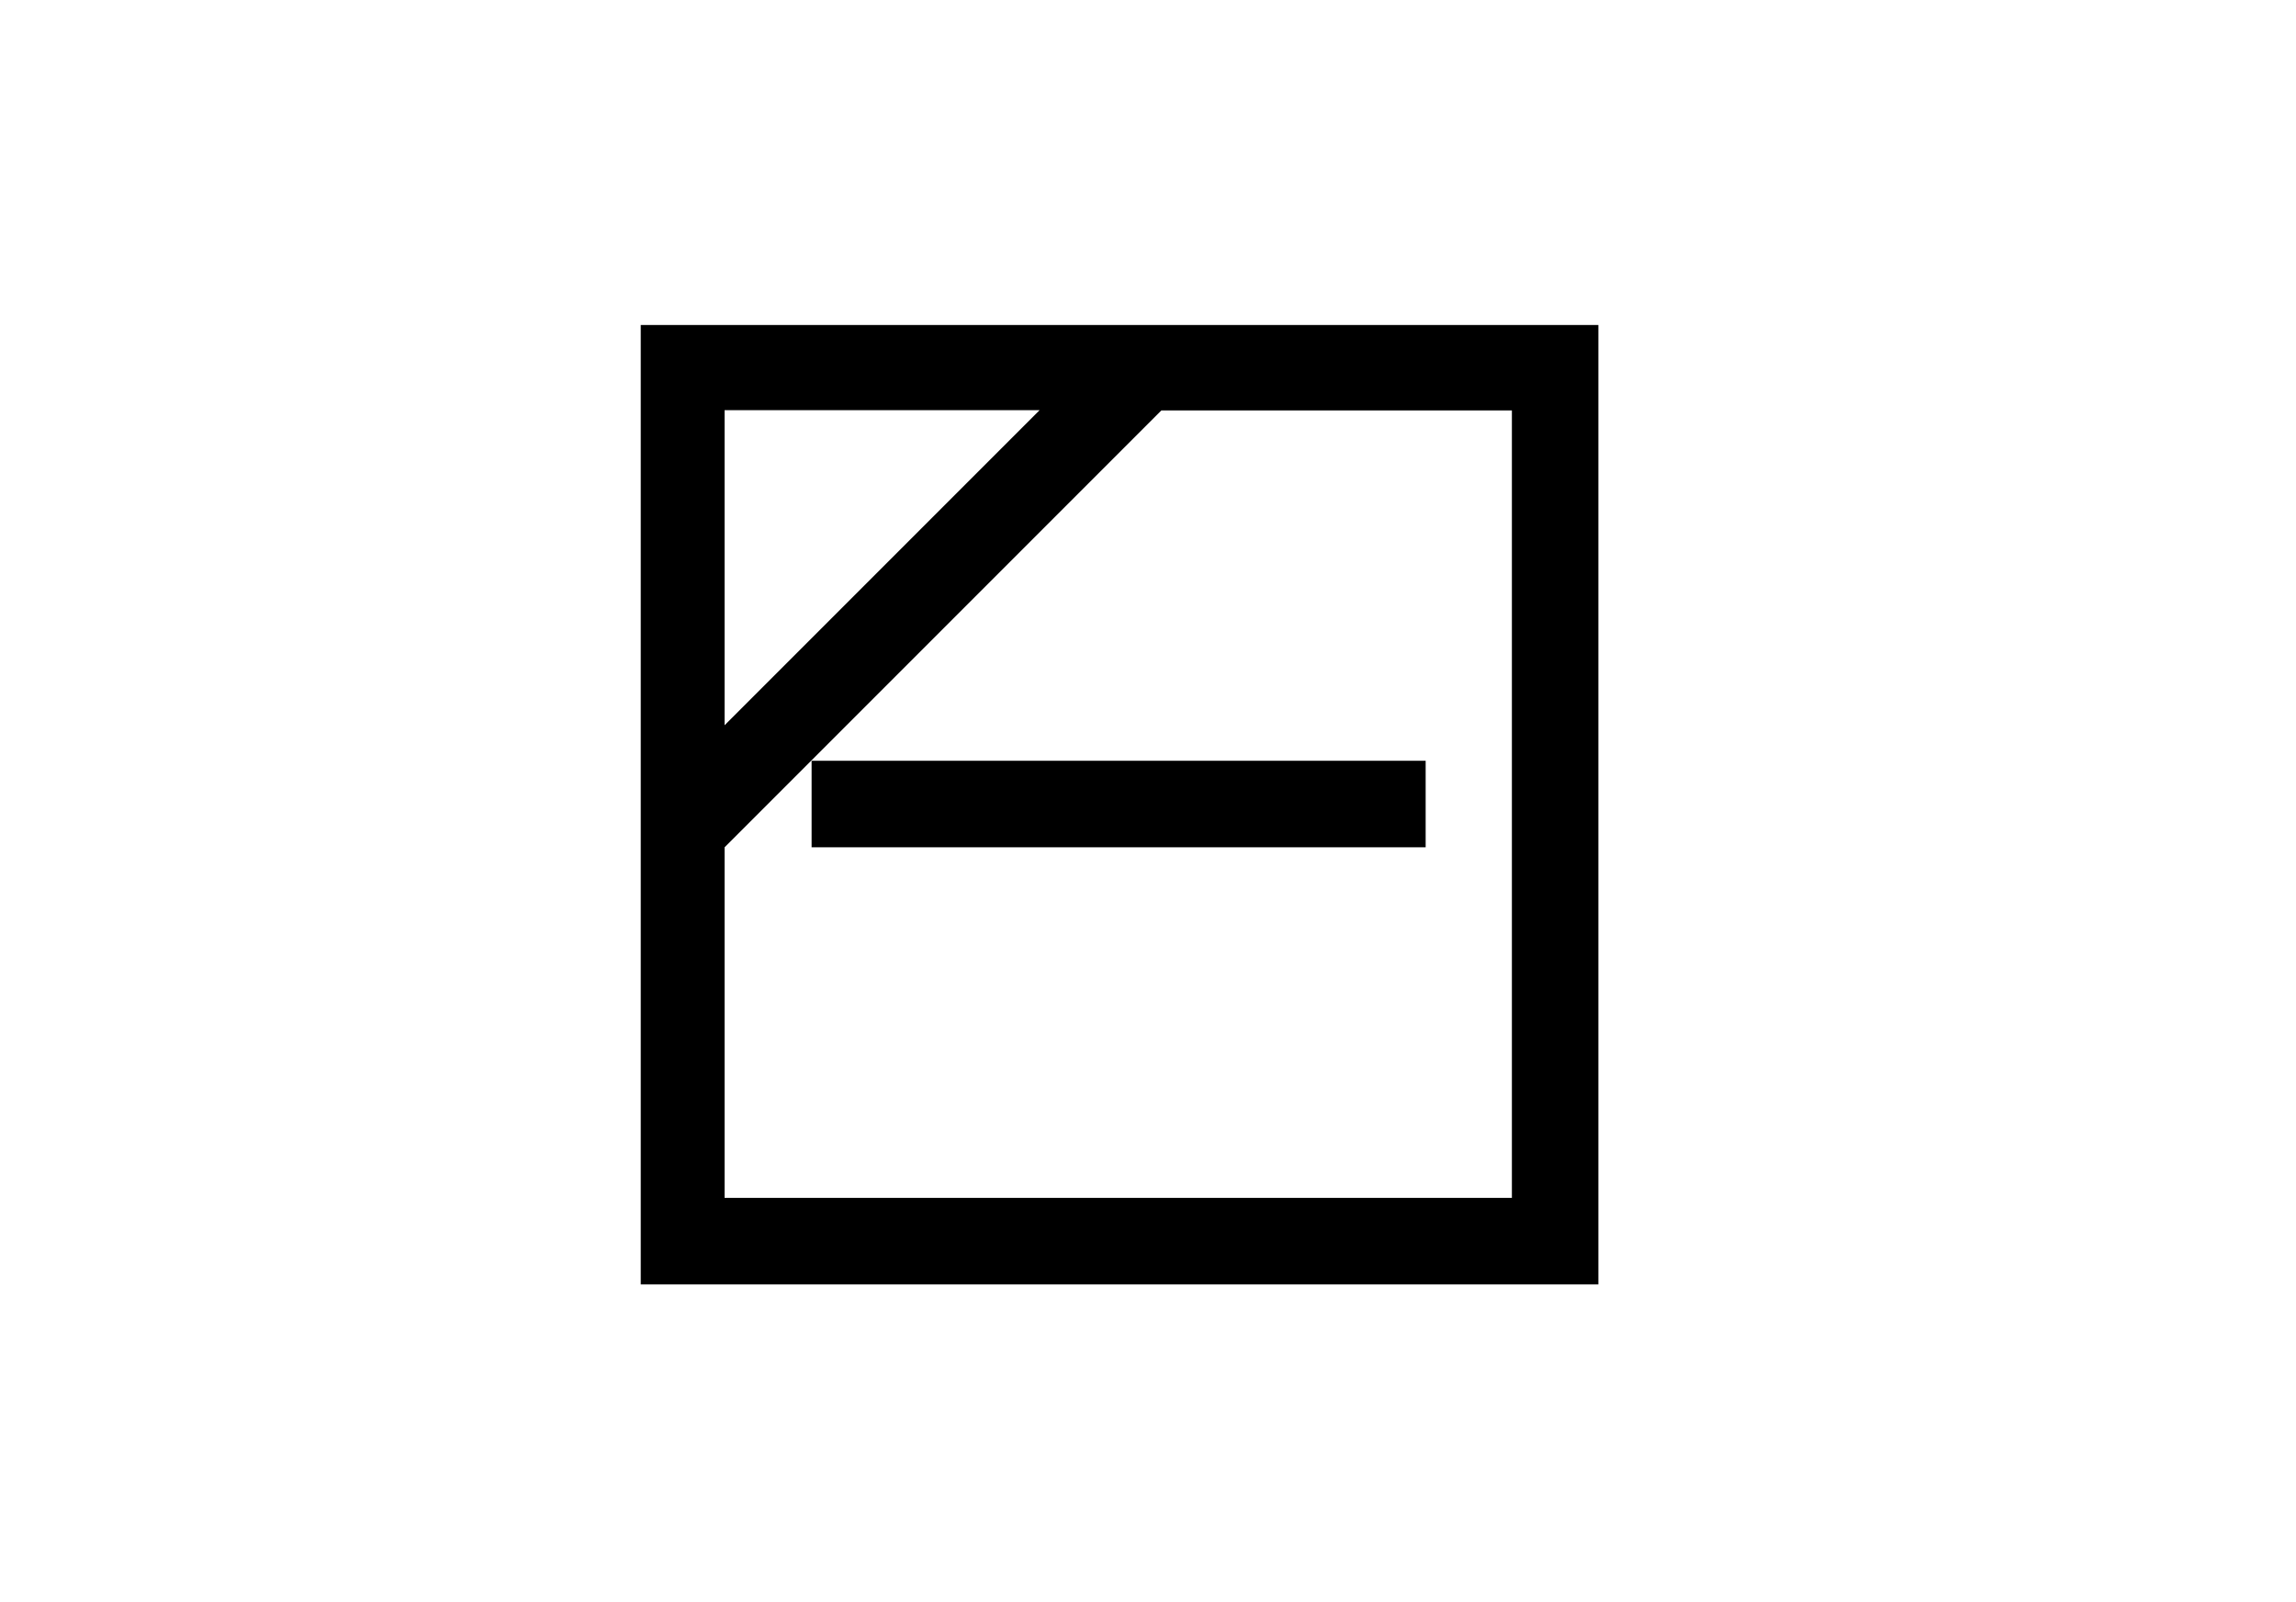
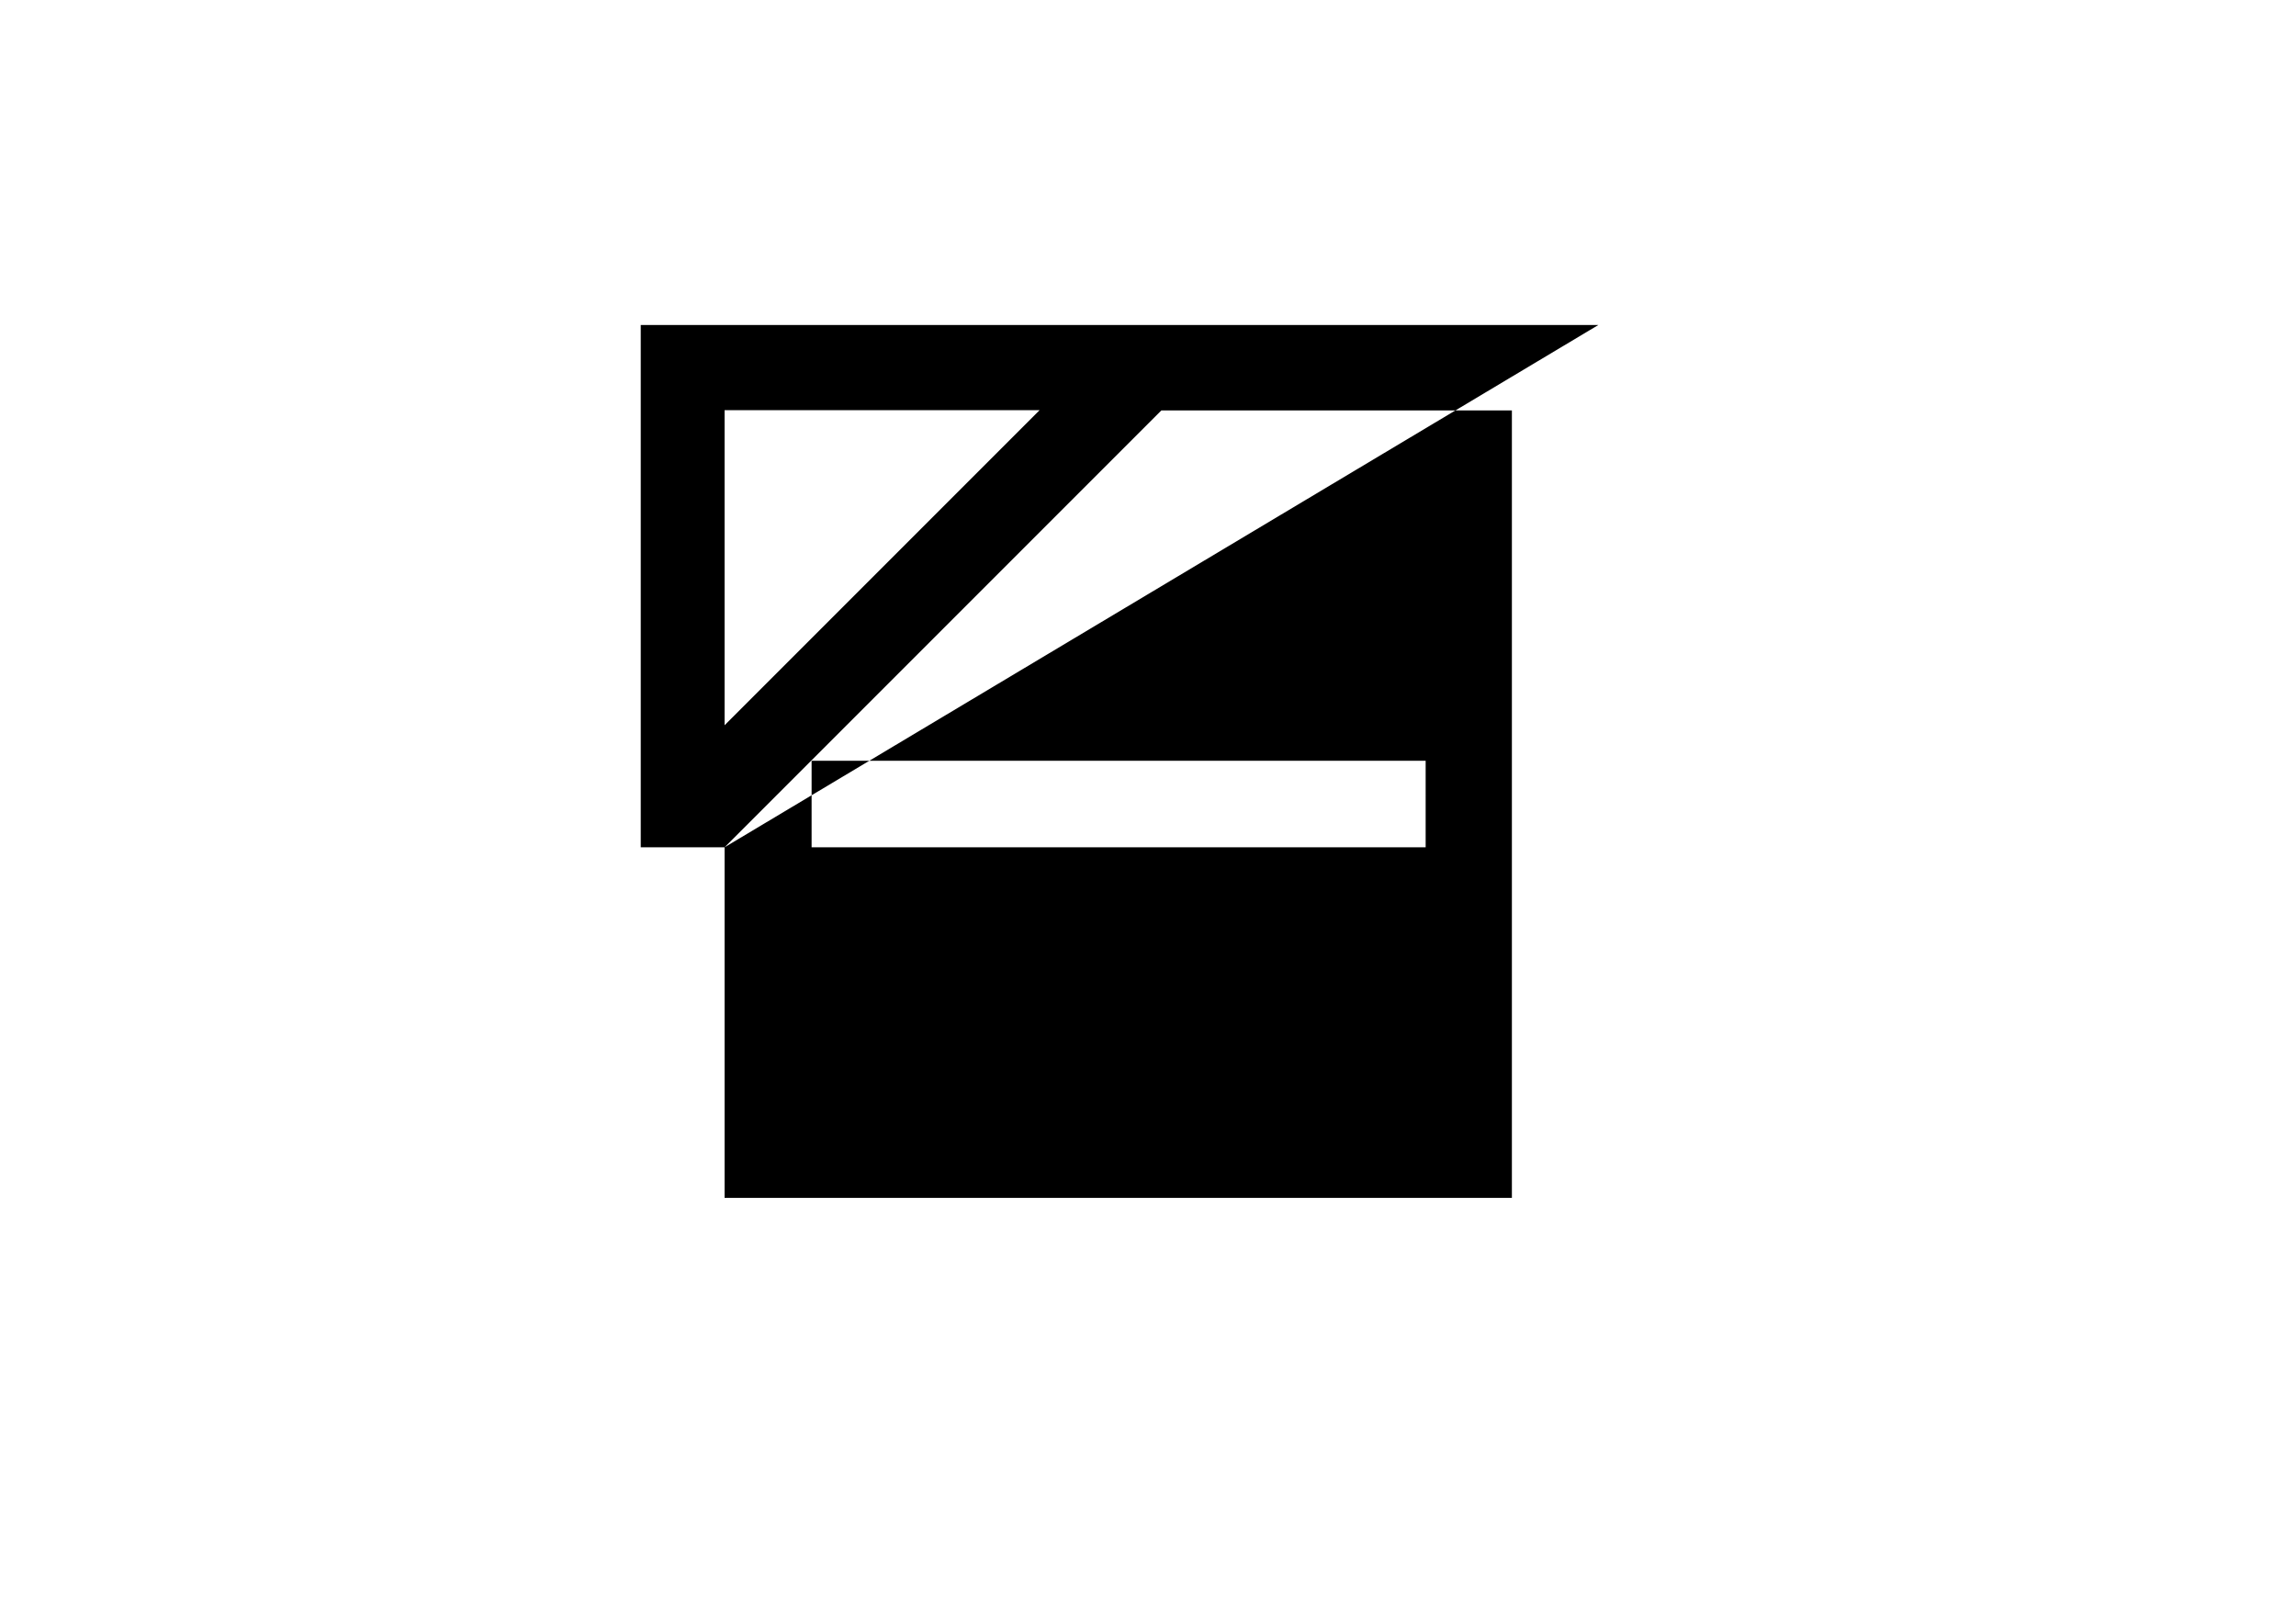
<svg xmlns="http://www.w3.org/2000/svg" viewBox="0 0 86 60">
  <defs>
    <style>.cls-1{fill:#fff;}.cls-2{fill:none;}</style>
  </defs>
  <g data-name="レイヤー 2" id="レイヤー_2">
    <g data-name="レイヤー 1" id="レイヤー_1-2">
      <g data-name="長方形 635" id="長方形_635">
-         <rect height="60" width="86" class="cls-1" />
        <rect height="59" width="85" y="0.5" x="0.5" class="cls-2" />
      </g>
      <g id="icon">
-         <path d="M53.4,31.73h-23V28.49h23ZM27.14,15.36v11.8l11.8-11.8Zm0,16.37V44.86H56.63V15.37H43.5ZM59.87,48.1H24V12.17H59.87Z" data-name="パス 851" id="パス_851" />
+         <path d="M53.4,31.73h-23V28.49h23ZM27.14,15.36v11.8l11.8-11.8Zm0,16.37V44.86H56.63V15.37H43.5ZH24V12.17H59.87Z" data-name="パス 851" id="パス_851" />
      </g>
    </g>
  </g>
</svg>